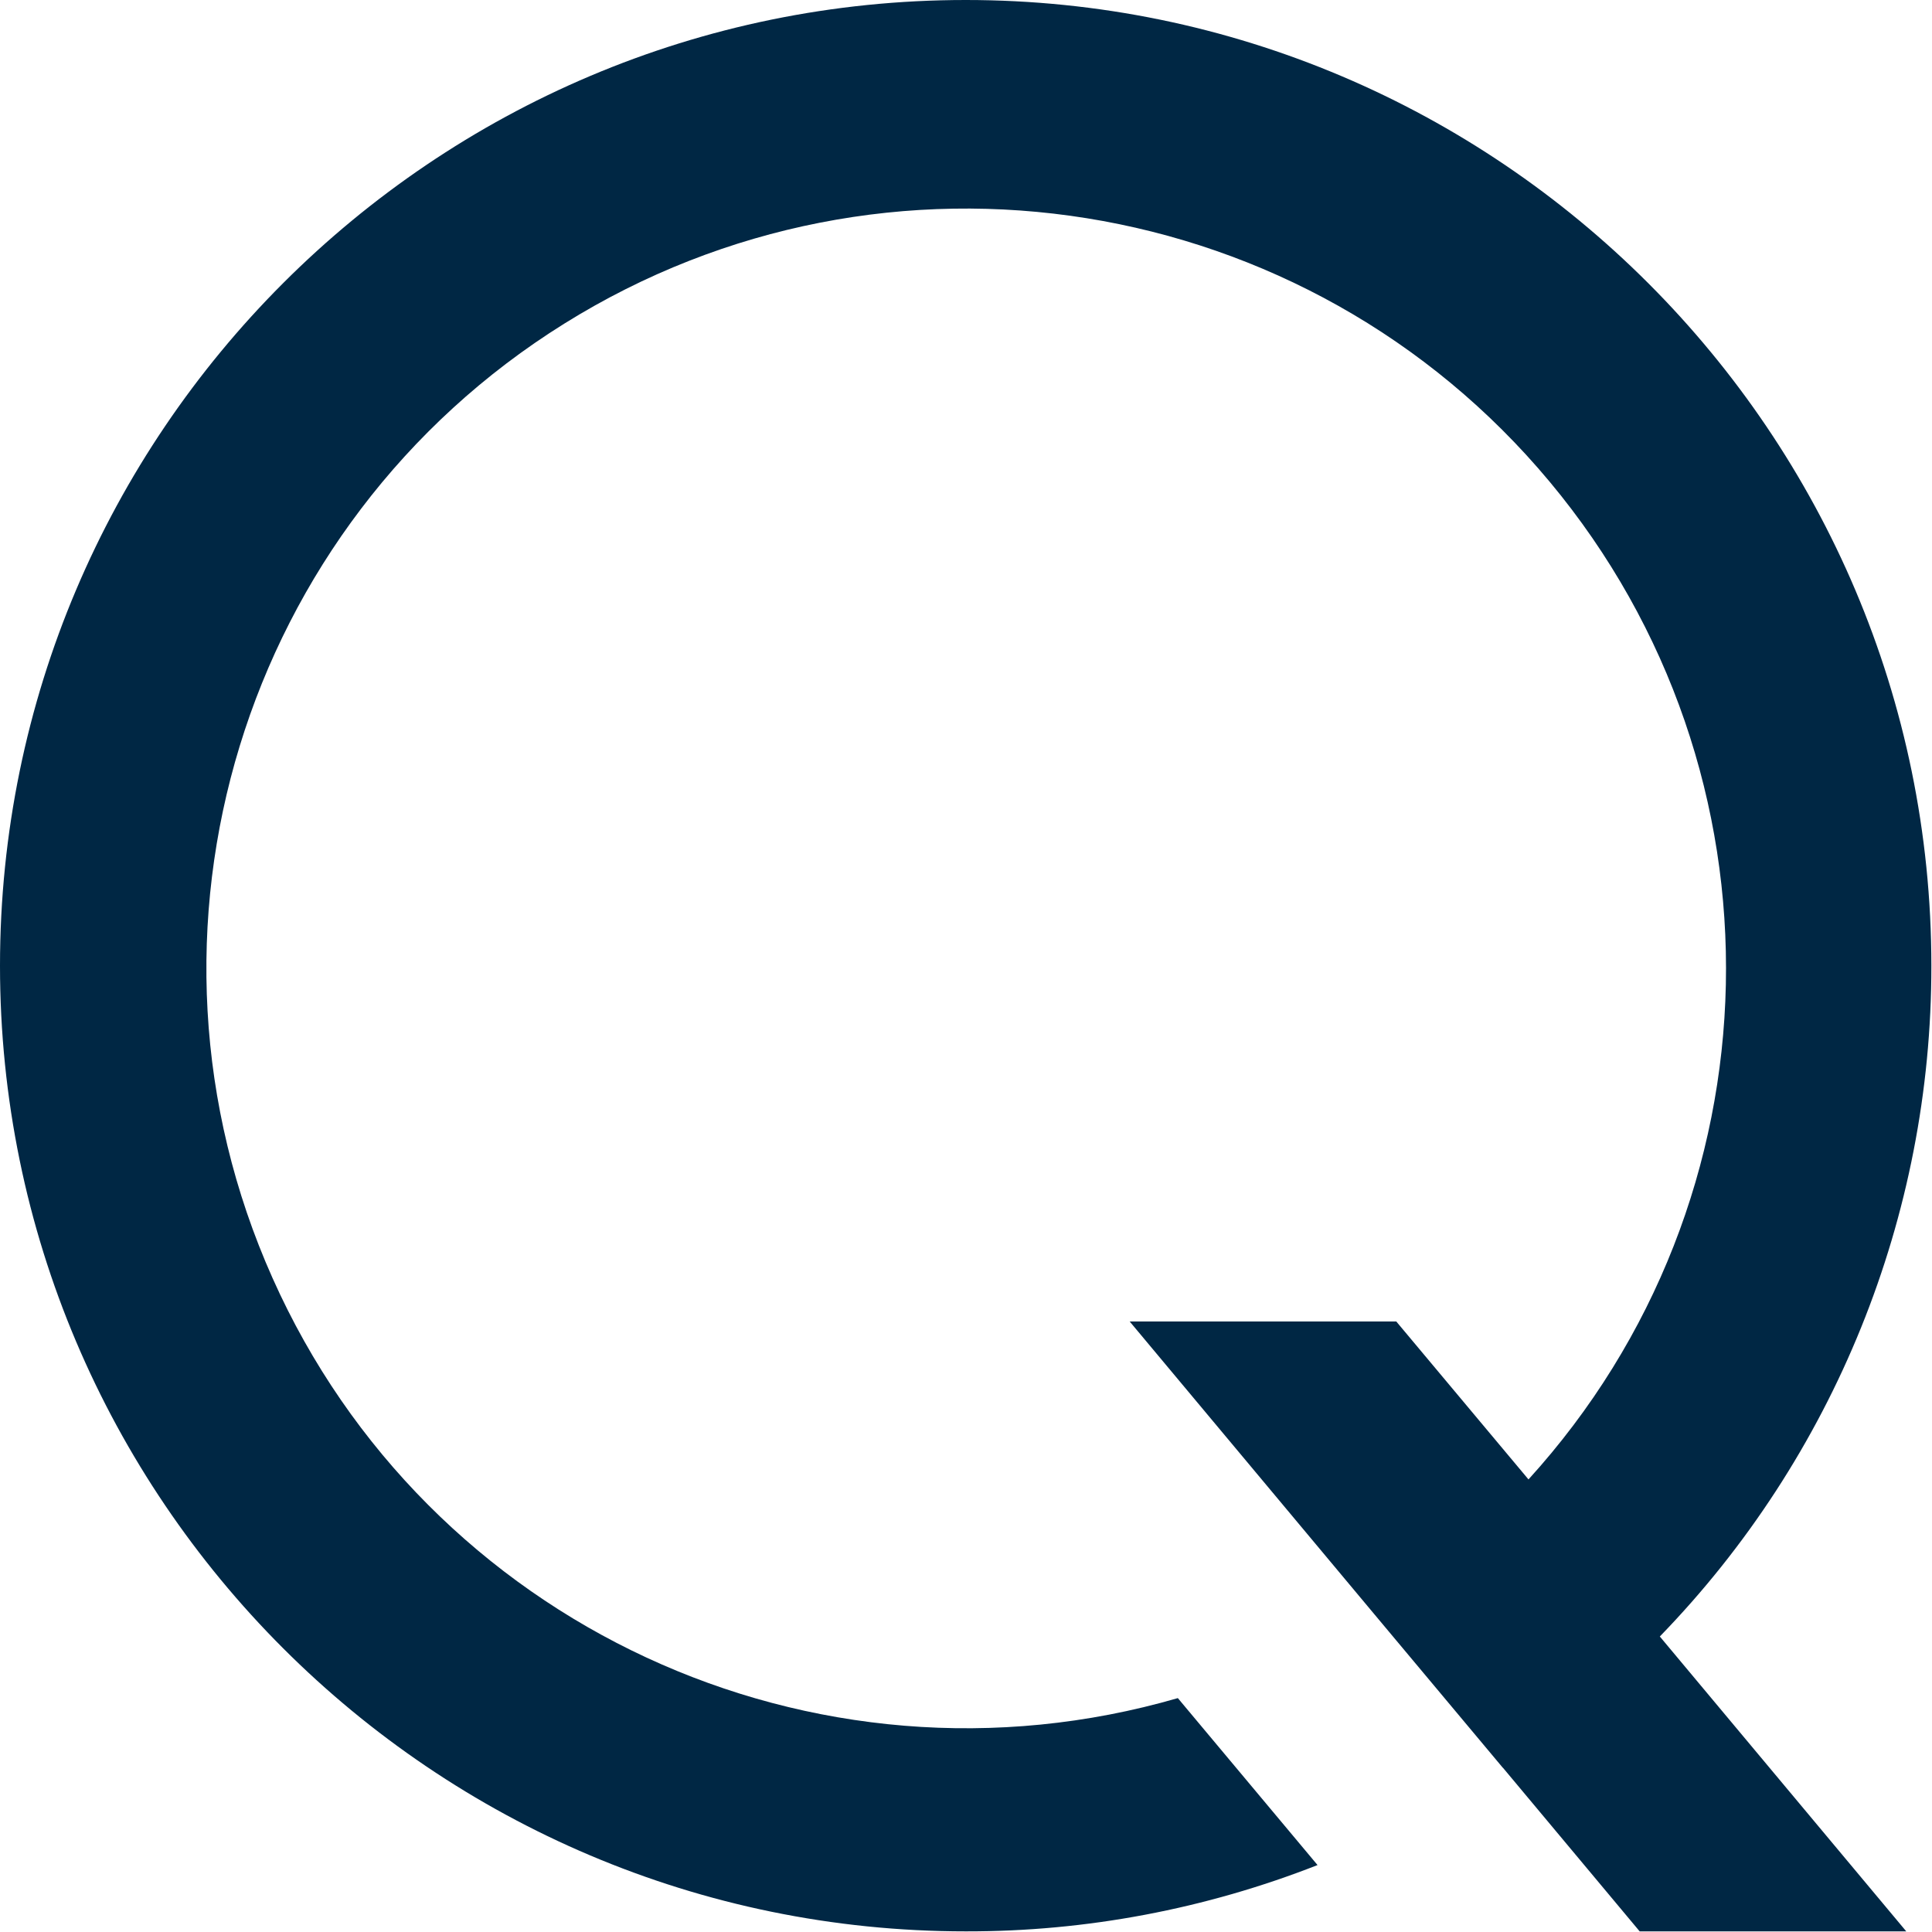
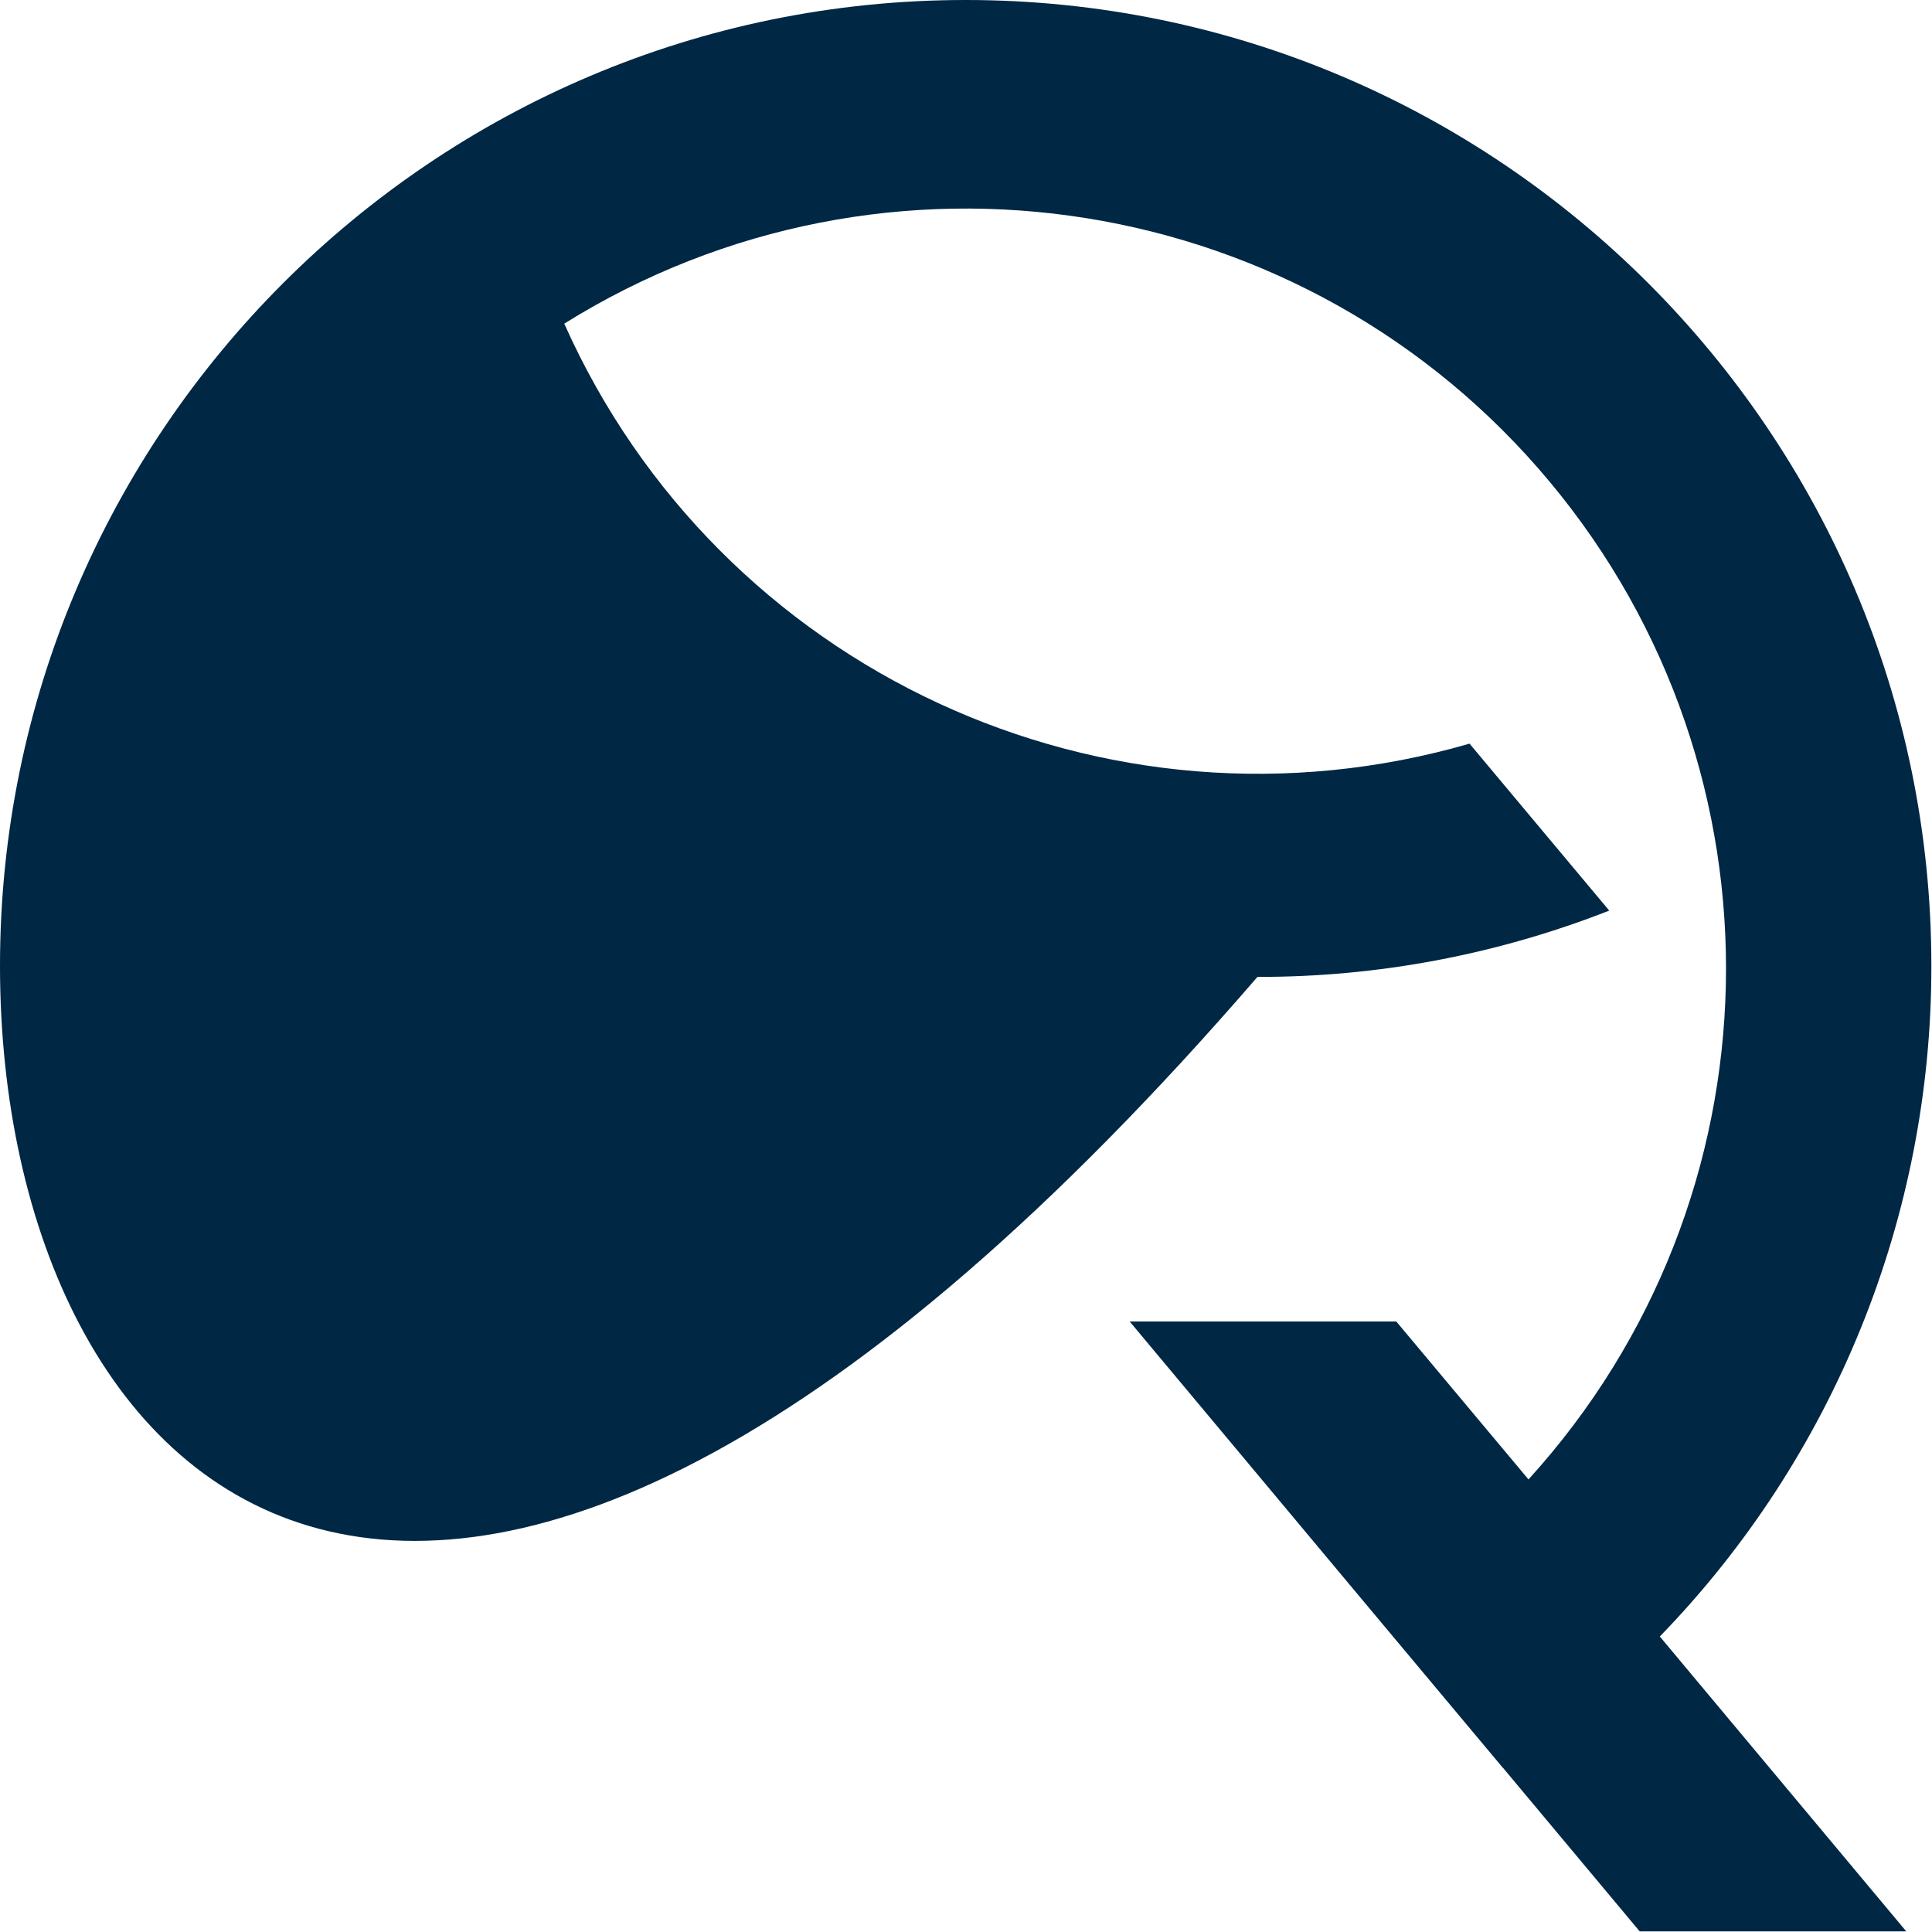
<svg xmlns="http://www.w3.org/2000/svg" version="1.2" viewBox="0 0 1524 1524">
-   <path fill="#002744" d="m1293.4 1523.5-107.8-129h-.1l-103.6-123.8-190.8-228.3h210.3l104.3 124.6c201.3-221.3 208.3-557.3 16.7-787-191.6-229.8-523.5-283-777.3-124.7C191.2 413.6 92.9 734.9 215 1008.2c121.9 273.2 426.7 414.6 714.1 331.3l110.2 131.7c-88.4 34.7-182.6 52.5-277.5 52.3C341.6 1523.5 0 1181.9 0 761.8 0 341.6 341.7 0 761.8 0c420 0 761.7 341.7 761.7 761.8.2 197.5-76.7 387.4-214.2 529.1l194.4 232.6h-210.3z" />
+   <path fill="#002744" d="m1293.4 1523.5-107.8-129h-.1l-103.6-123.8-190.8-228.3h210.3l104.3 124.6c201.3-221.3 208.3-557.3 16.7-787-191.6-229.8-523.5-283-777.3-124.7c121.9 273.2 426.7 414.6 714.1 331.3l110.2 131.7c-88.4 34.7-182.6 52.5-277.5 52.3C341.6 1523.5 0 1181.9 0 761.8 0 341.6 341.7 0 761.8 0c420 0 761.7 341.7 761.7 761.8.2 197.5-76.7 387.4-214.2 529.1l194.4 232.6h-210.3z" />
</svg>